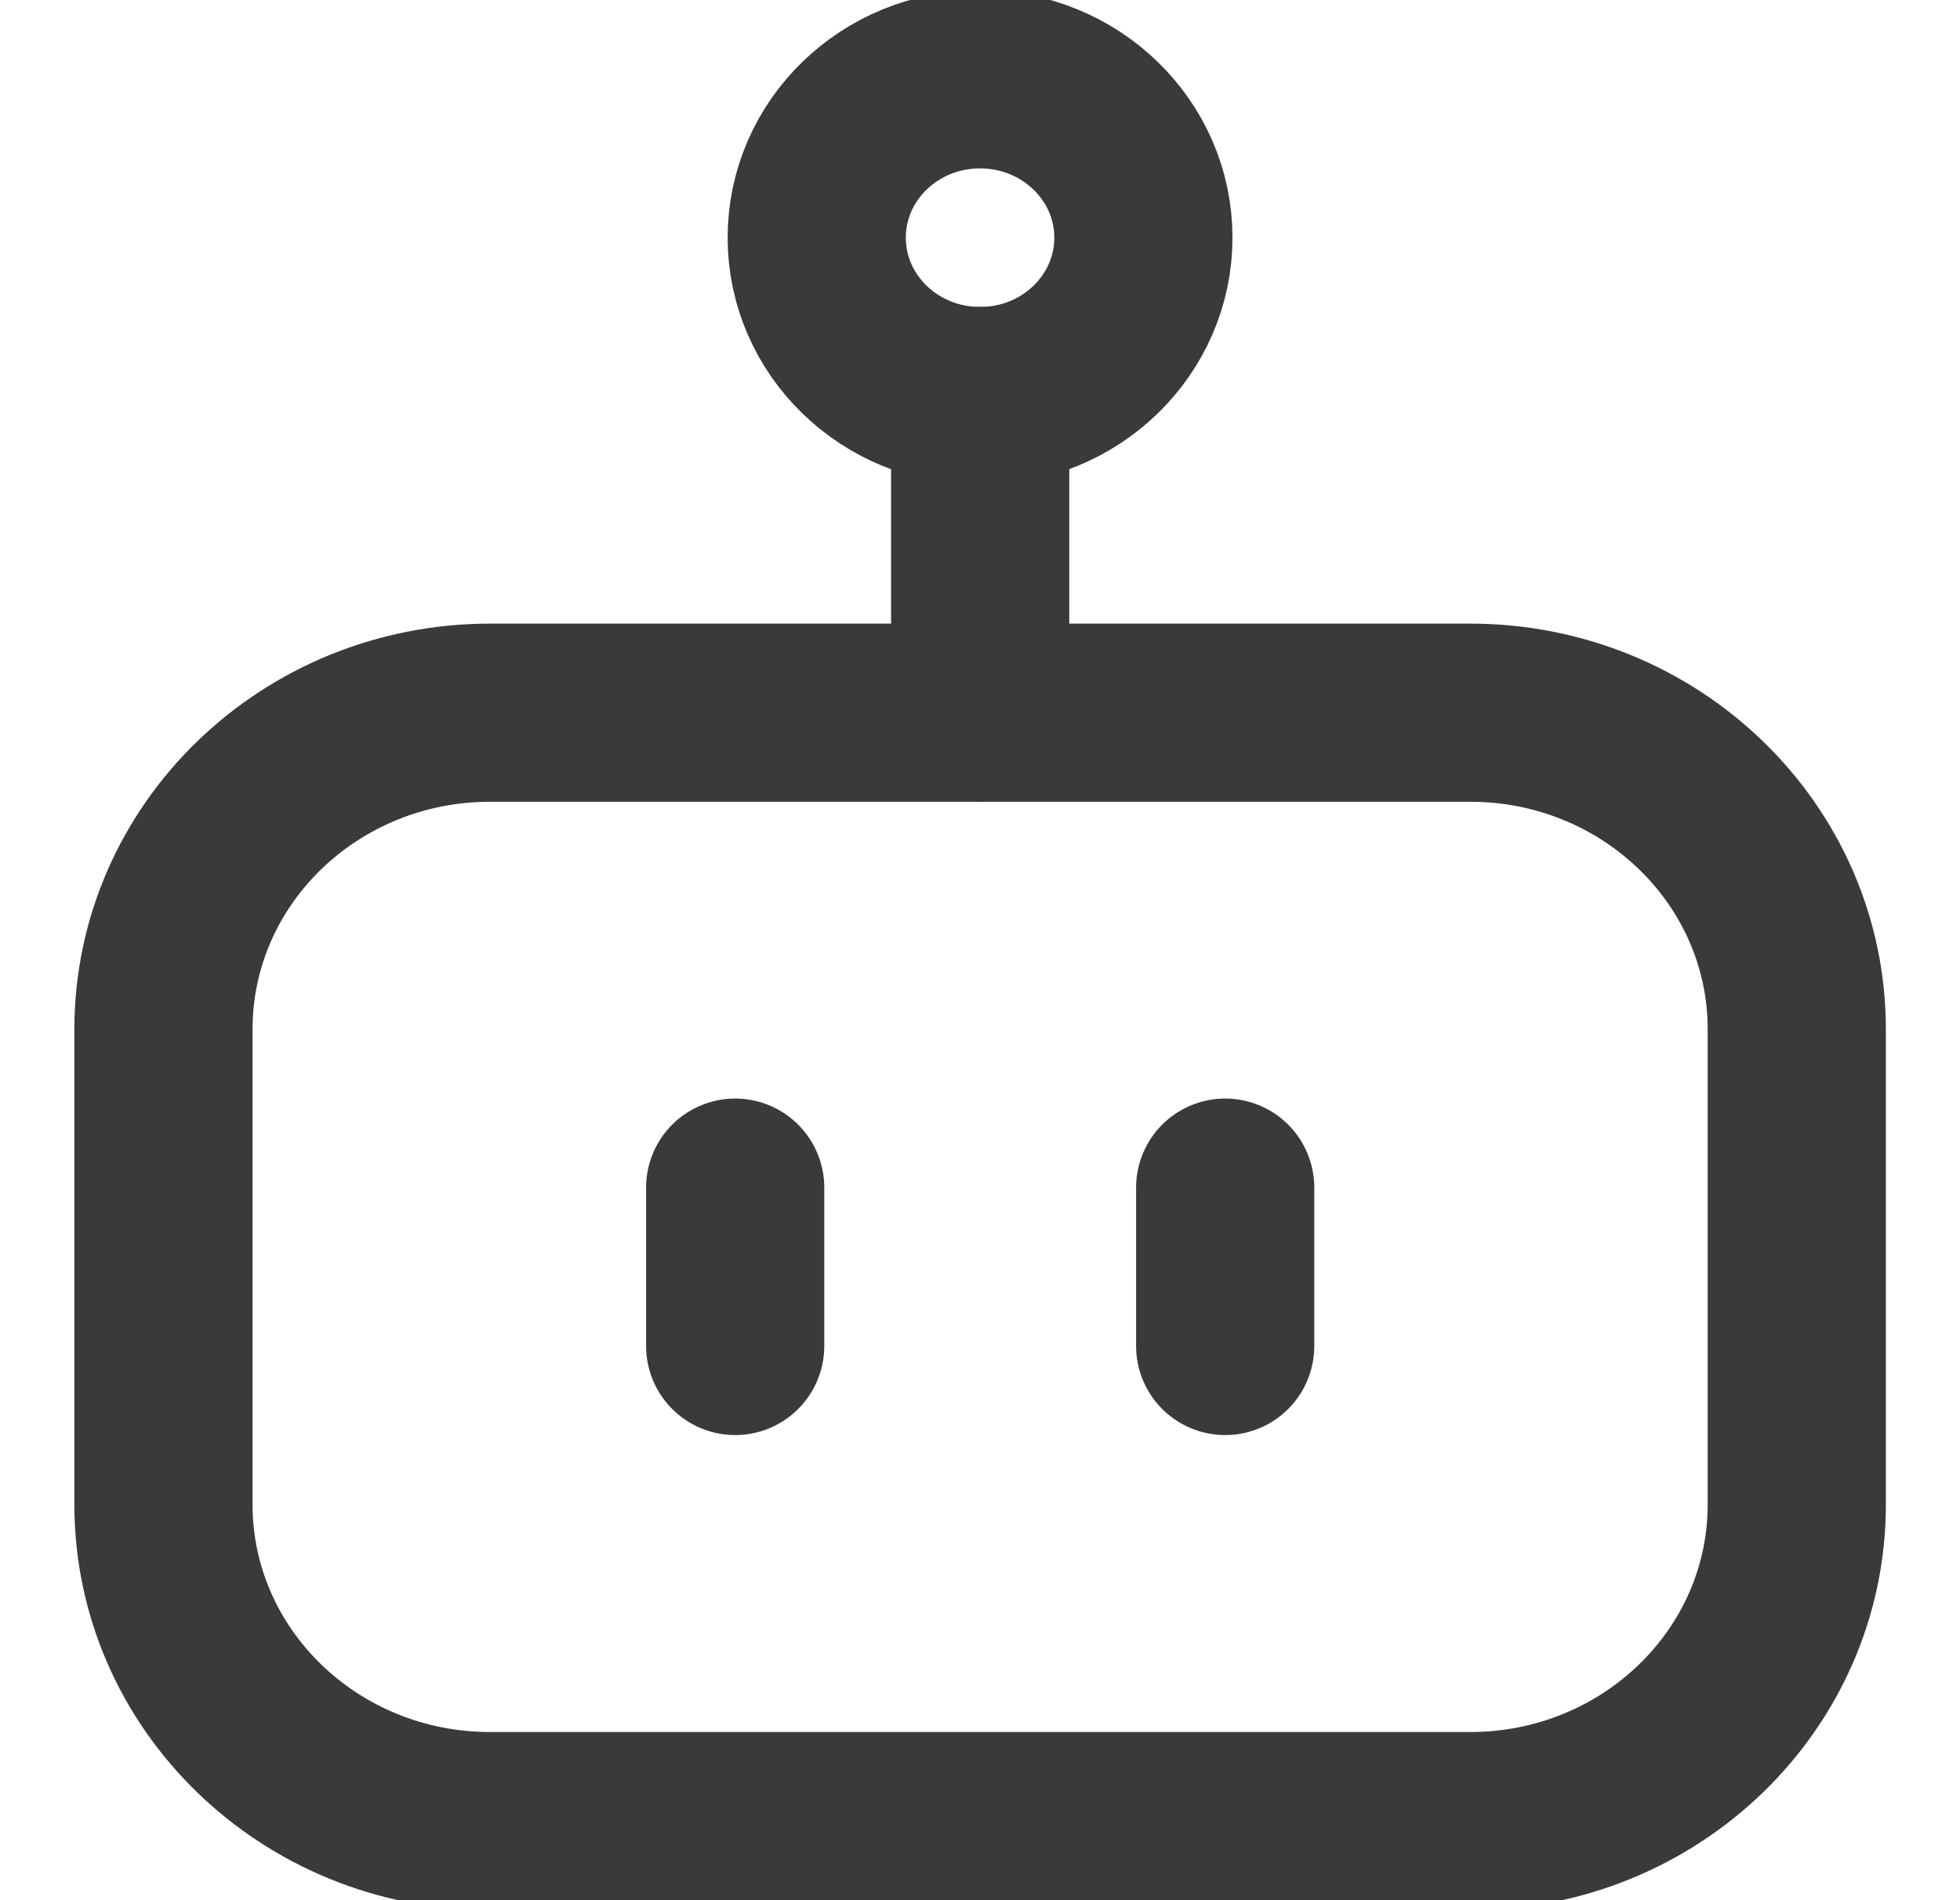
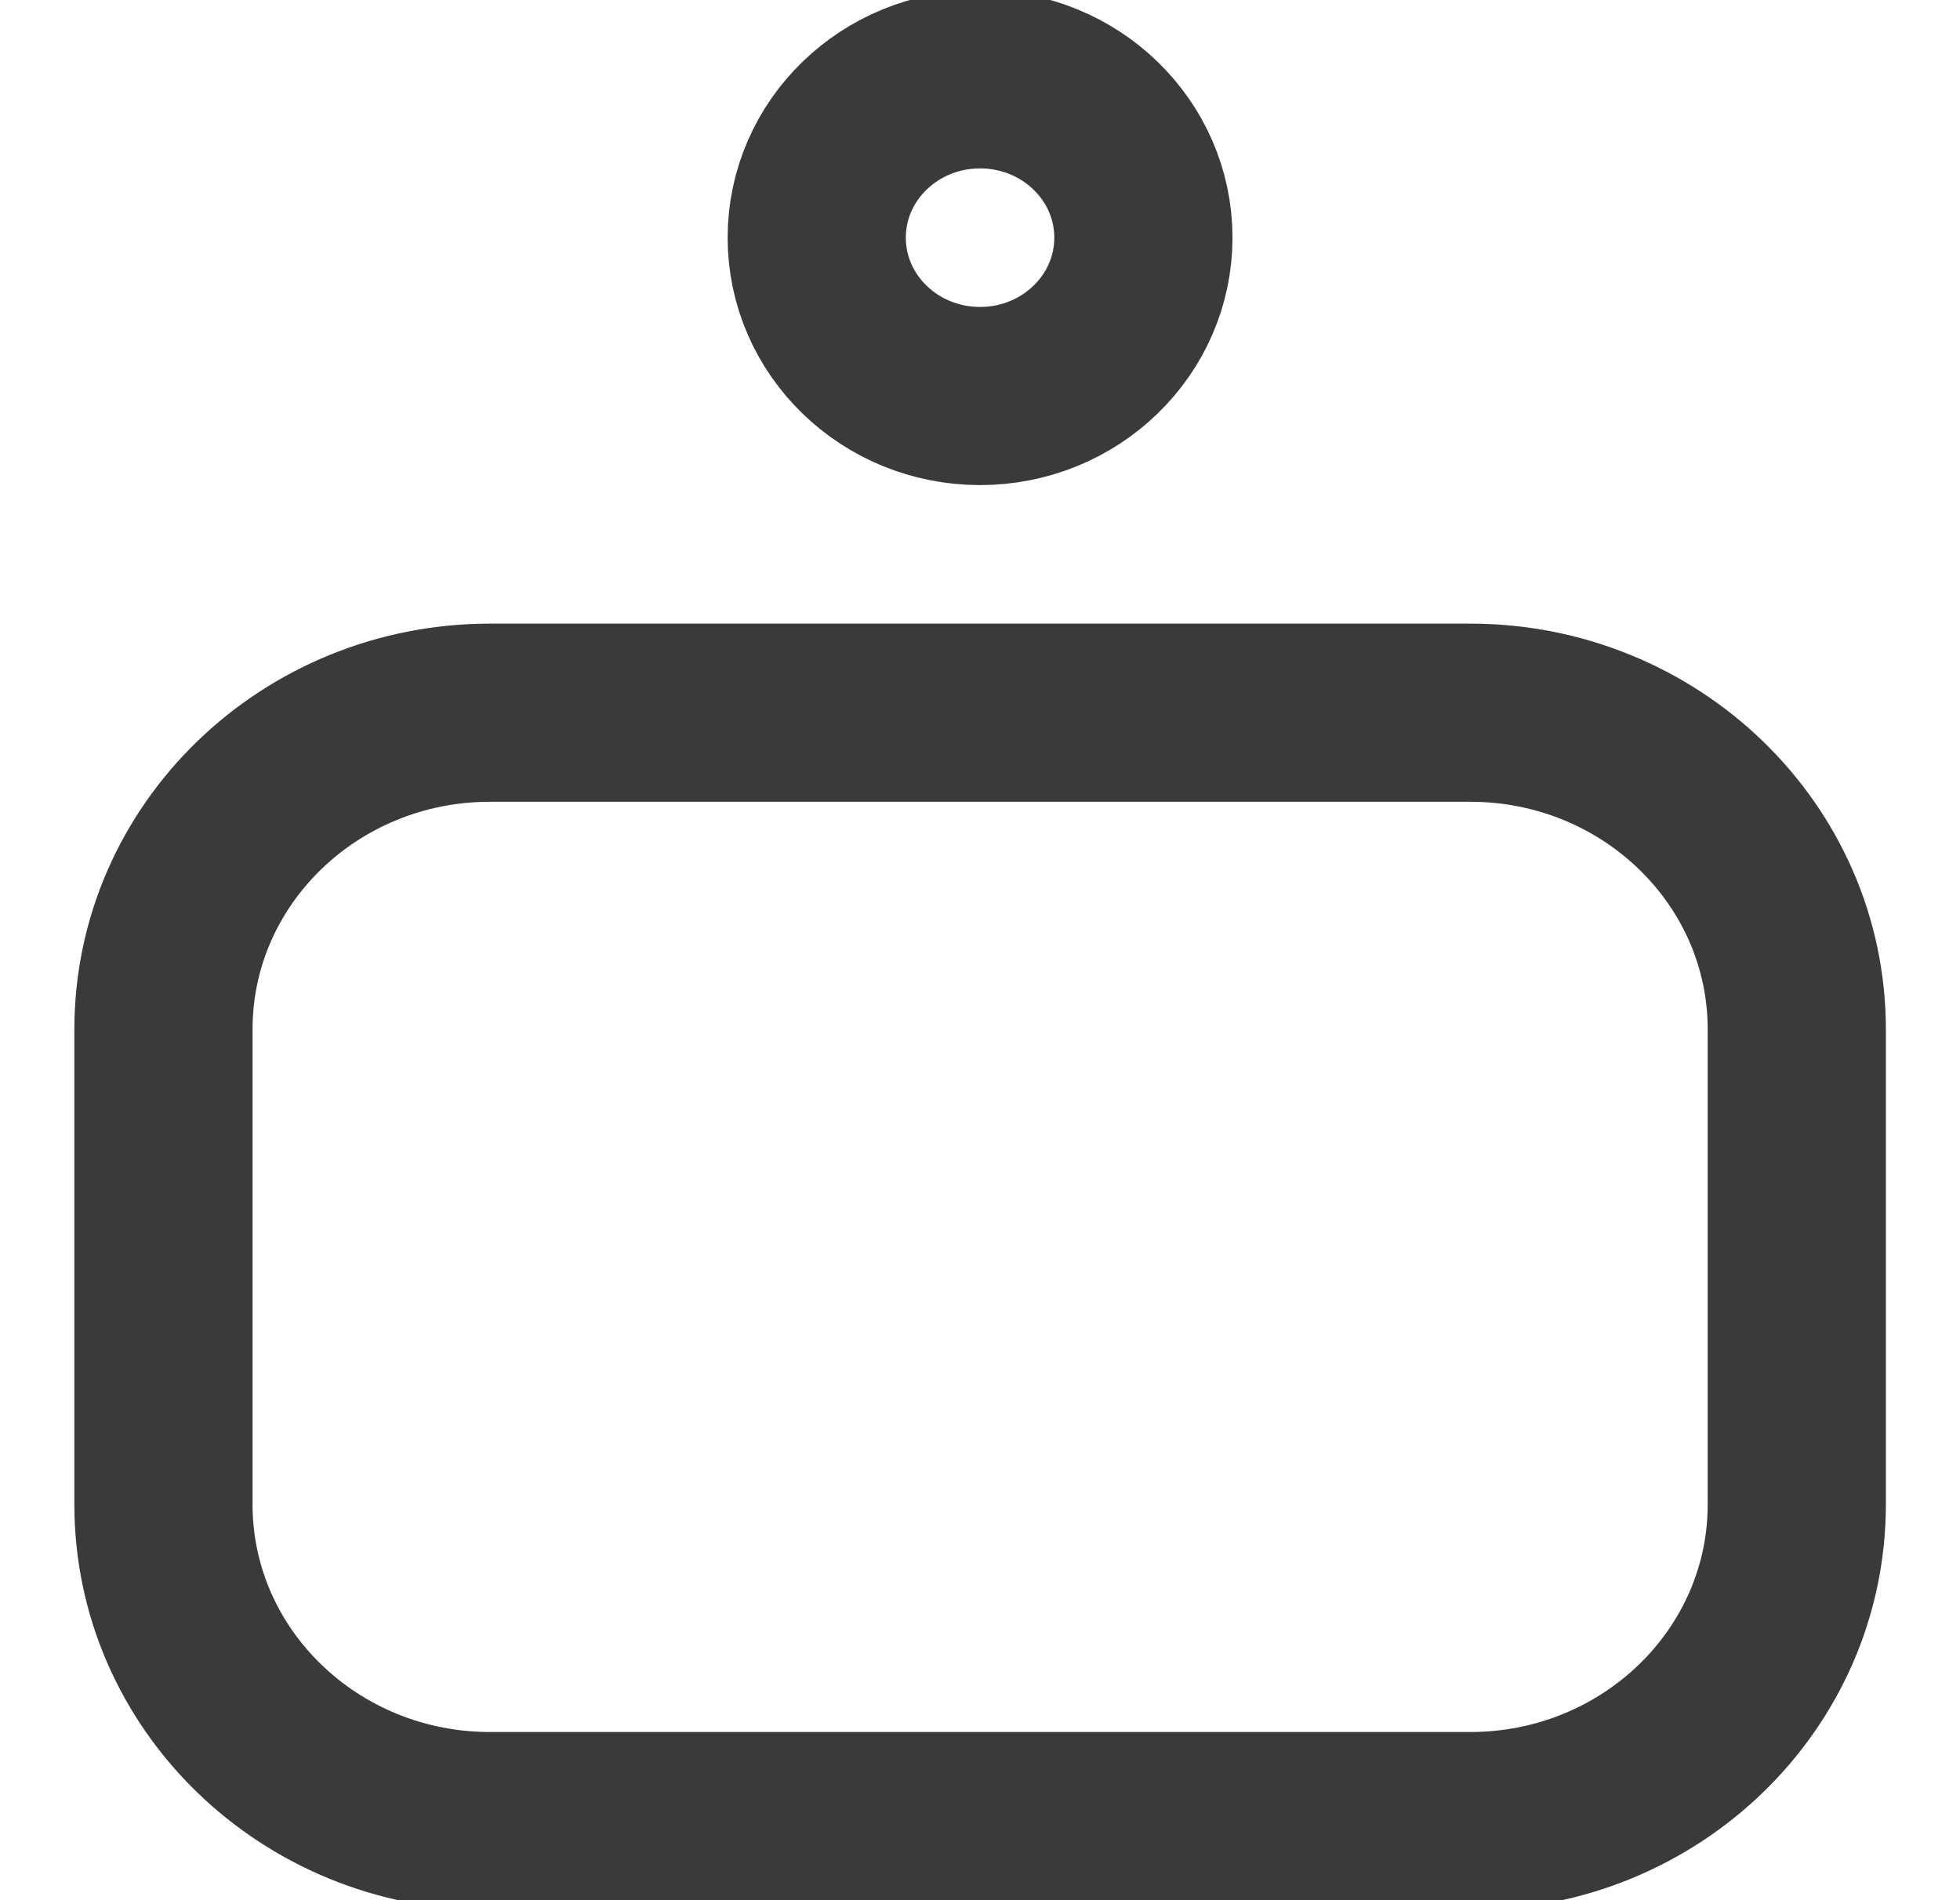
<svg xmlns="http://www.w3.org/2000/svg" fill="none" height="100%" overflow="visible" preserveAspectRatio="none" style="display: block;" viewBox="0 0 33 32" width="100%">
  <g clip-path="url(#clip0_0_107529)" id="meteor-icons:robot">
    <g id="Group">
      <path d="M24.752 12.002H8.252C5.214 12.002 2.752 14.389 2.752 17.335V25.335C2.752 28.28 5.214 30.668 8.252 30.668H24.752C27.79 30.668 30.252 28.28 30.252 25.335V17.335C30.252 14.389 27.79 12.002 24.752 12.002Z" id="Vector" stroke="#3A3A3A" stroke-linecap="round" stroke-linejoin="round" stroke-width="3" />
-       <path d="M16.501 6.669C18.02 6.669 19.251 5.475 19.251 4.002C19.251 2.53 18.02 1.336 16.501 1.336C14.982 1.336 13.751 2.53 13.751 4.002C13.751 5.475 14.982 6.669 16.501 6.669Z" id="Vector_2" stroke="#3A3A3A" stroke-linecap="round" stroke-linejoin="round" stroke-width="3" />
-       <path d="M16.503 6.667V12M12.378 22.667V20M20.628 20V22.667" id="Vector_3" stroke="#3A3A3A" stroke-linecap="round" stroke-linejoin="round" stroke-width="3" />
+       <path d="M16.501 6.669C18.02 6.669 19.251 5.475 19.251 4.002C19.251 2.53 18.02 1.336 16.501 1.336C14.982 1.336 13.751 2.53 13.751 4.002C13.751 5.475 14.982 6.669 16.501 6.669" id="Vector_2" stroke="#3A3A3A" stroke-linecap="round" stroke-linejoin="round" stroke-width="3" />
    </g>
  </g>
  <defs>
    <clipPath id="clip0_0_107529">
      <rect fill="white" height="32" width="33" />
    </clipPath>
  </defs>
</svg>